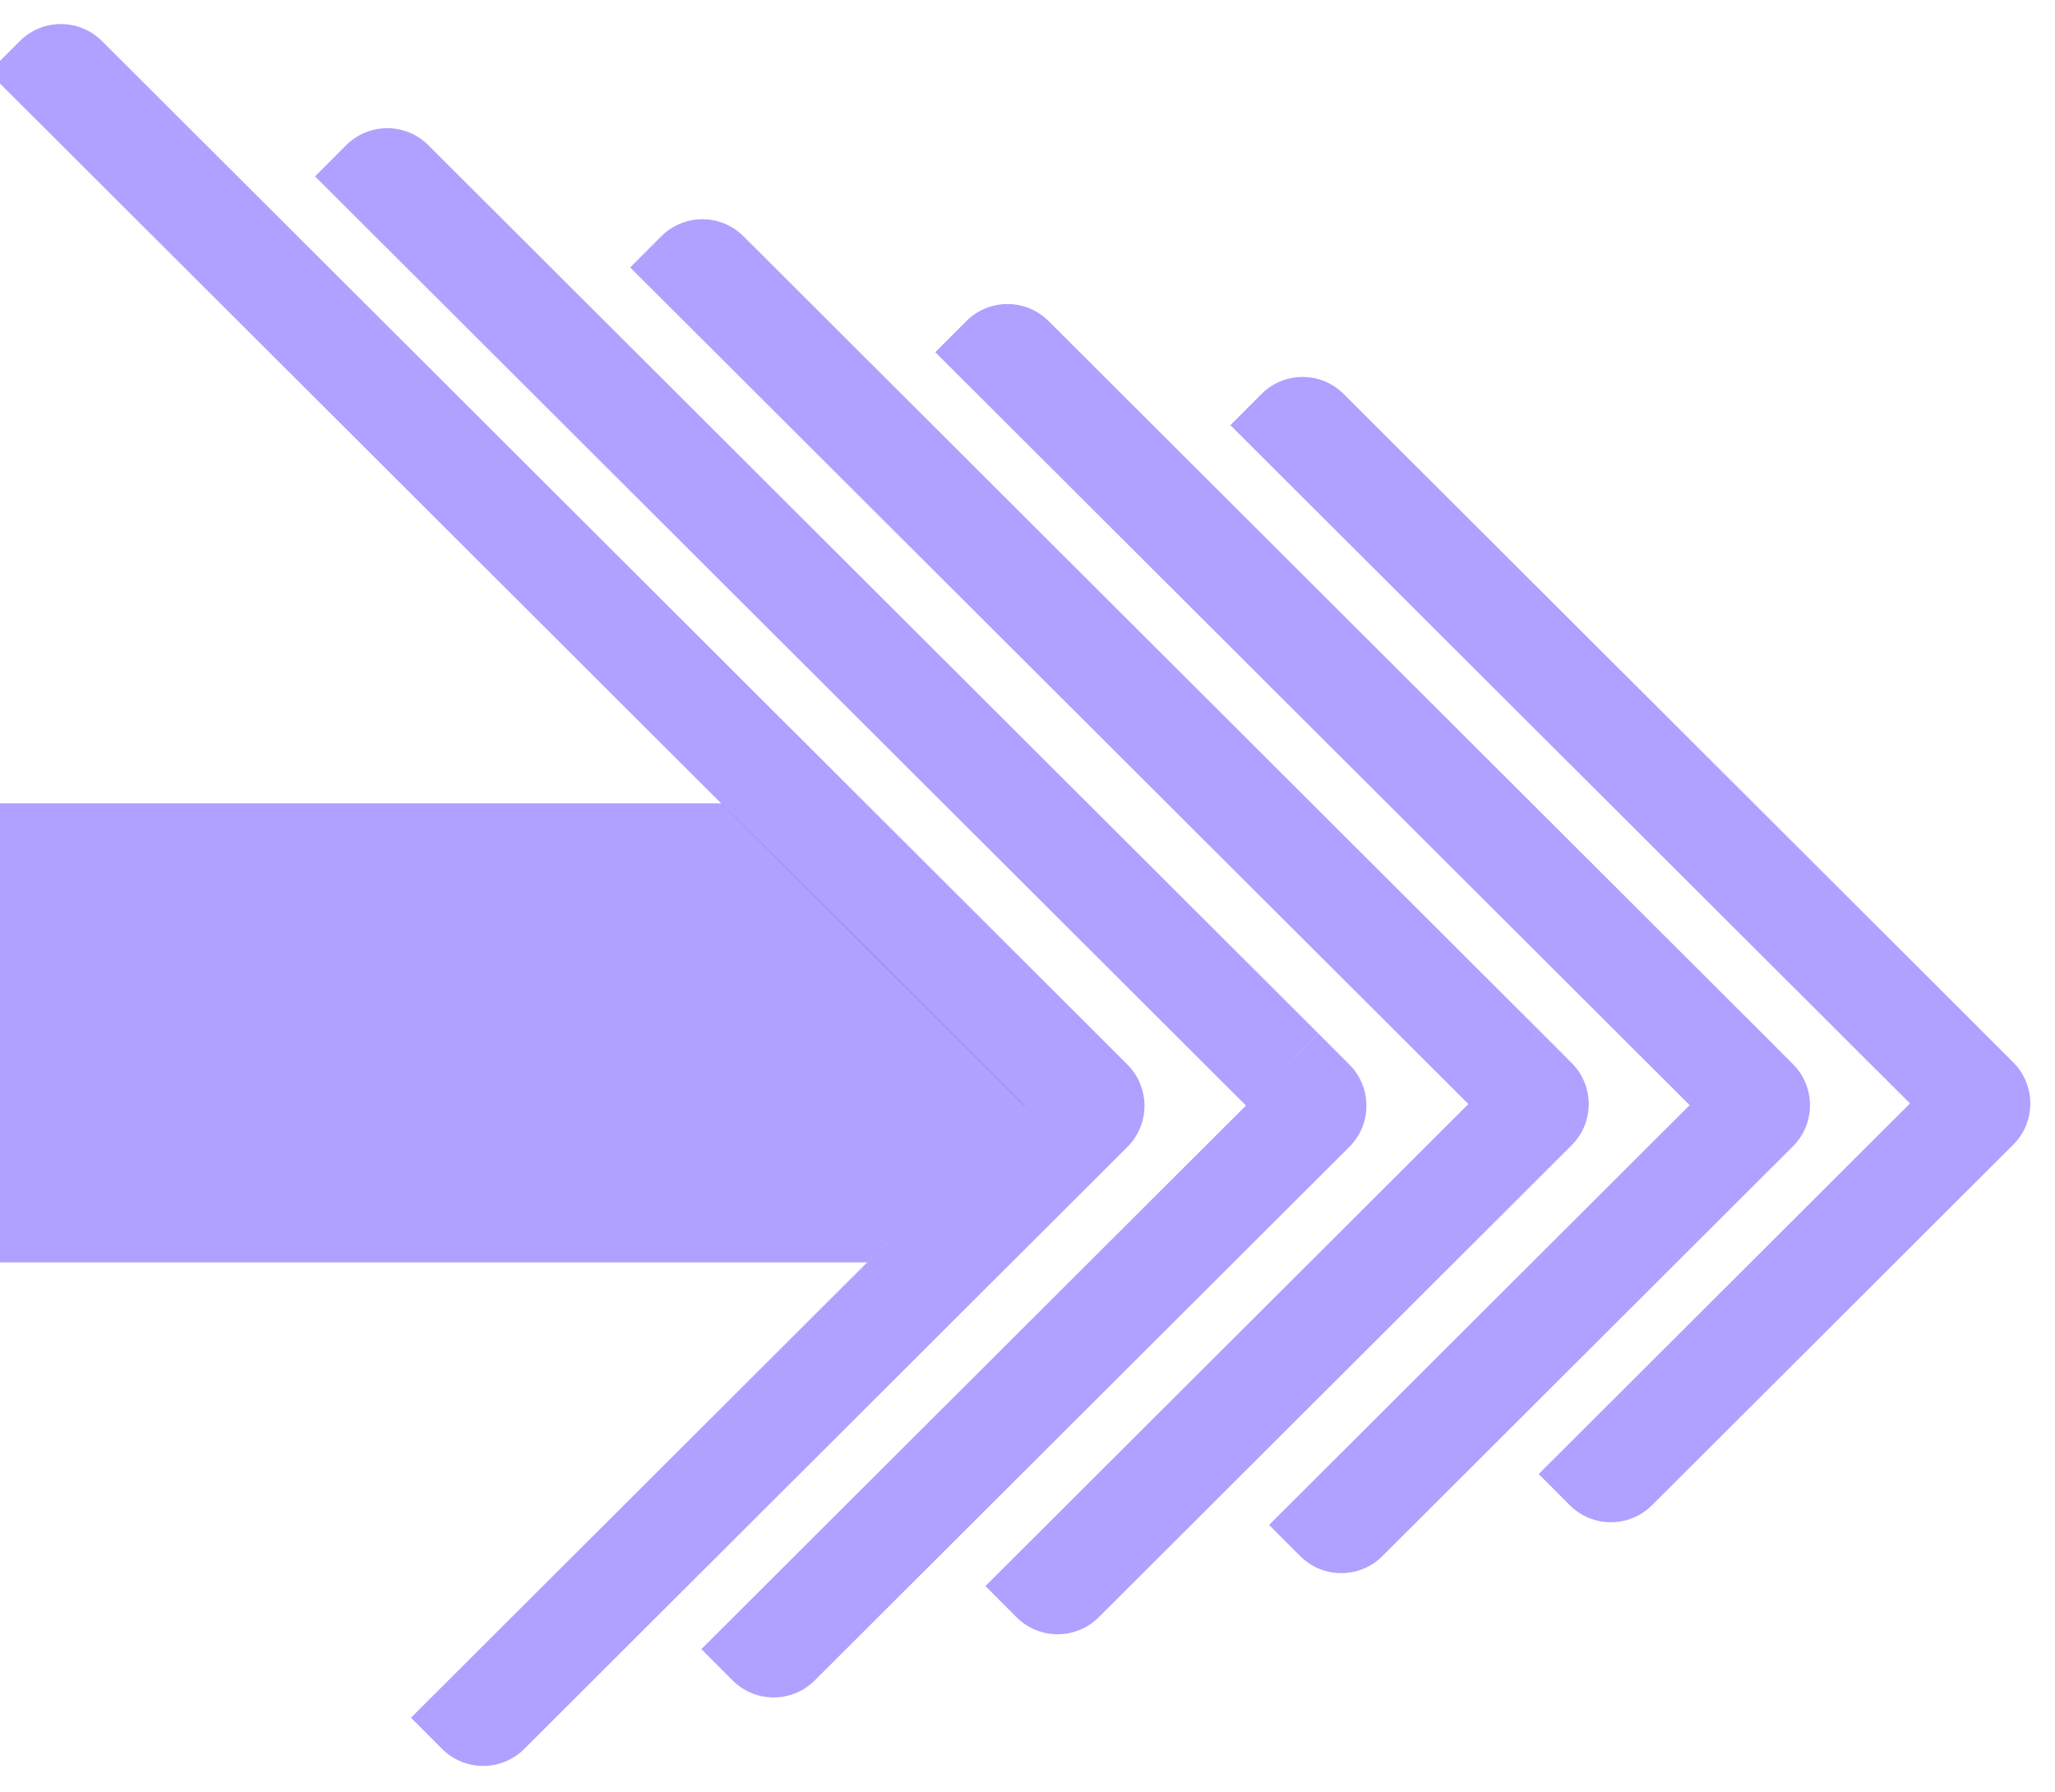
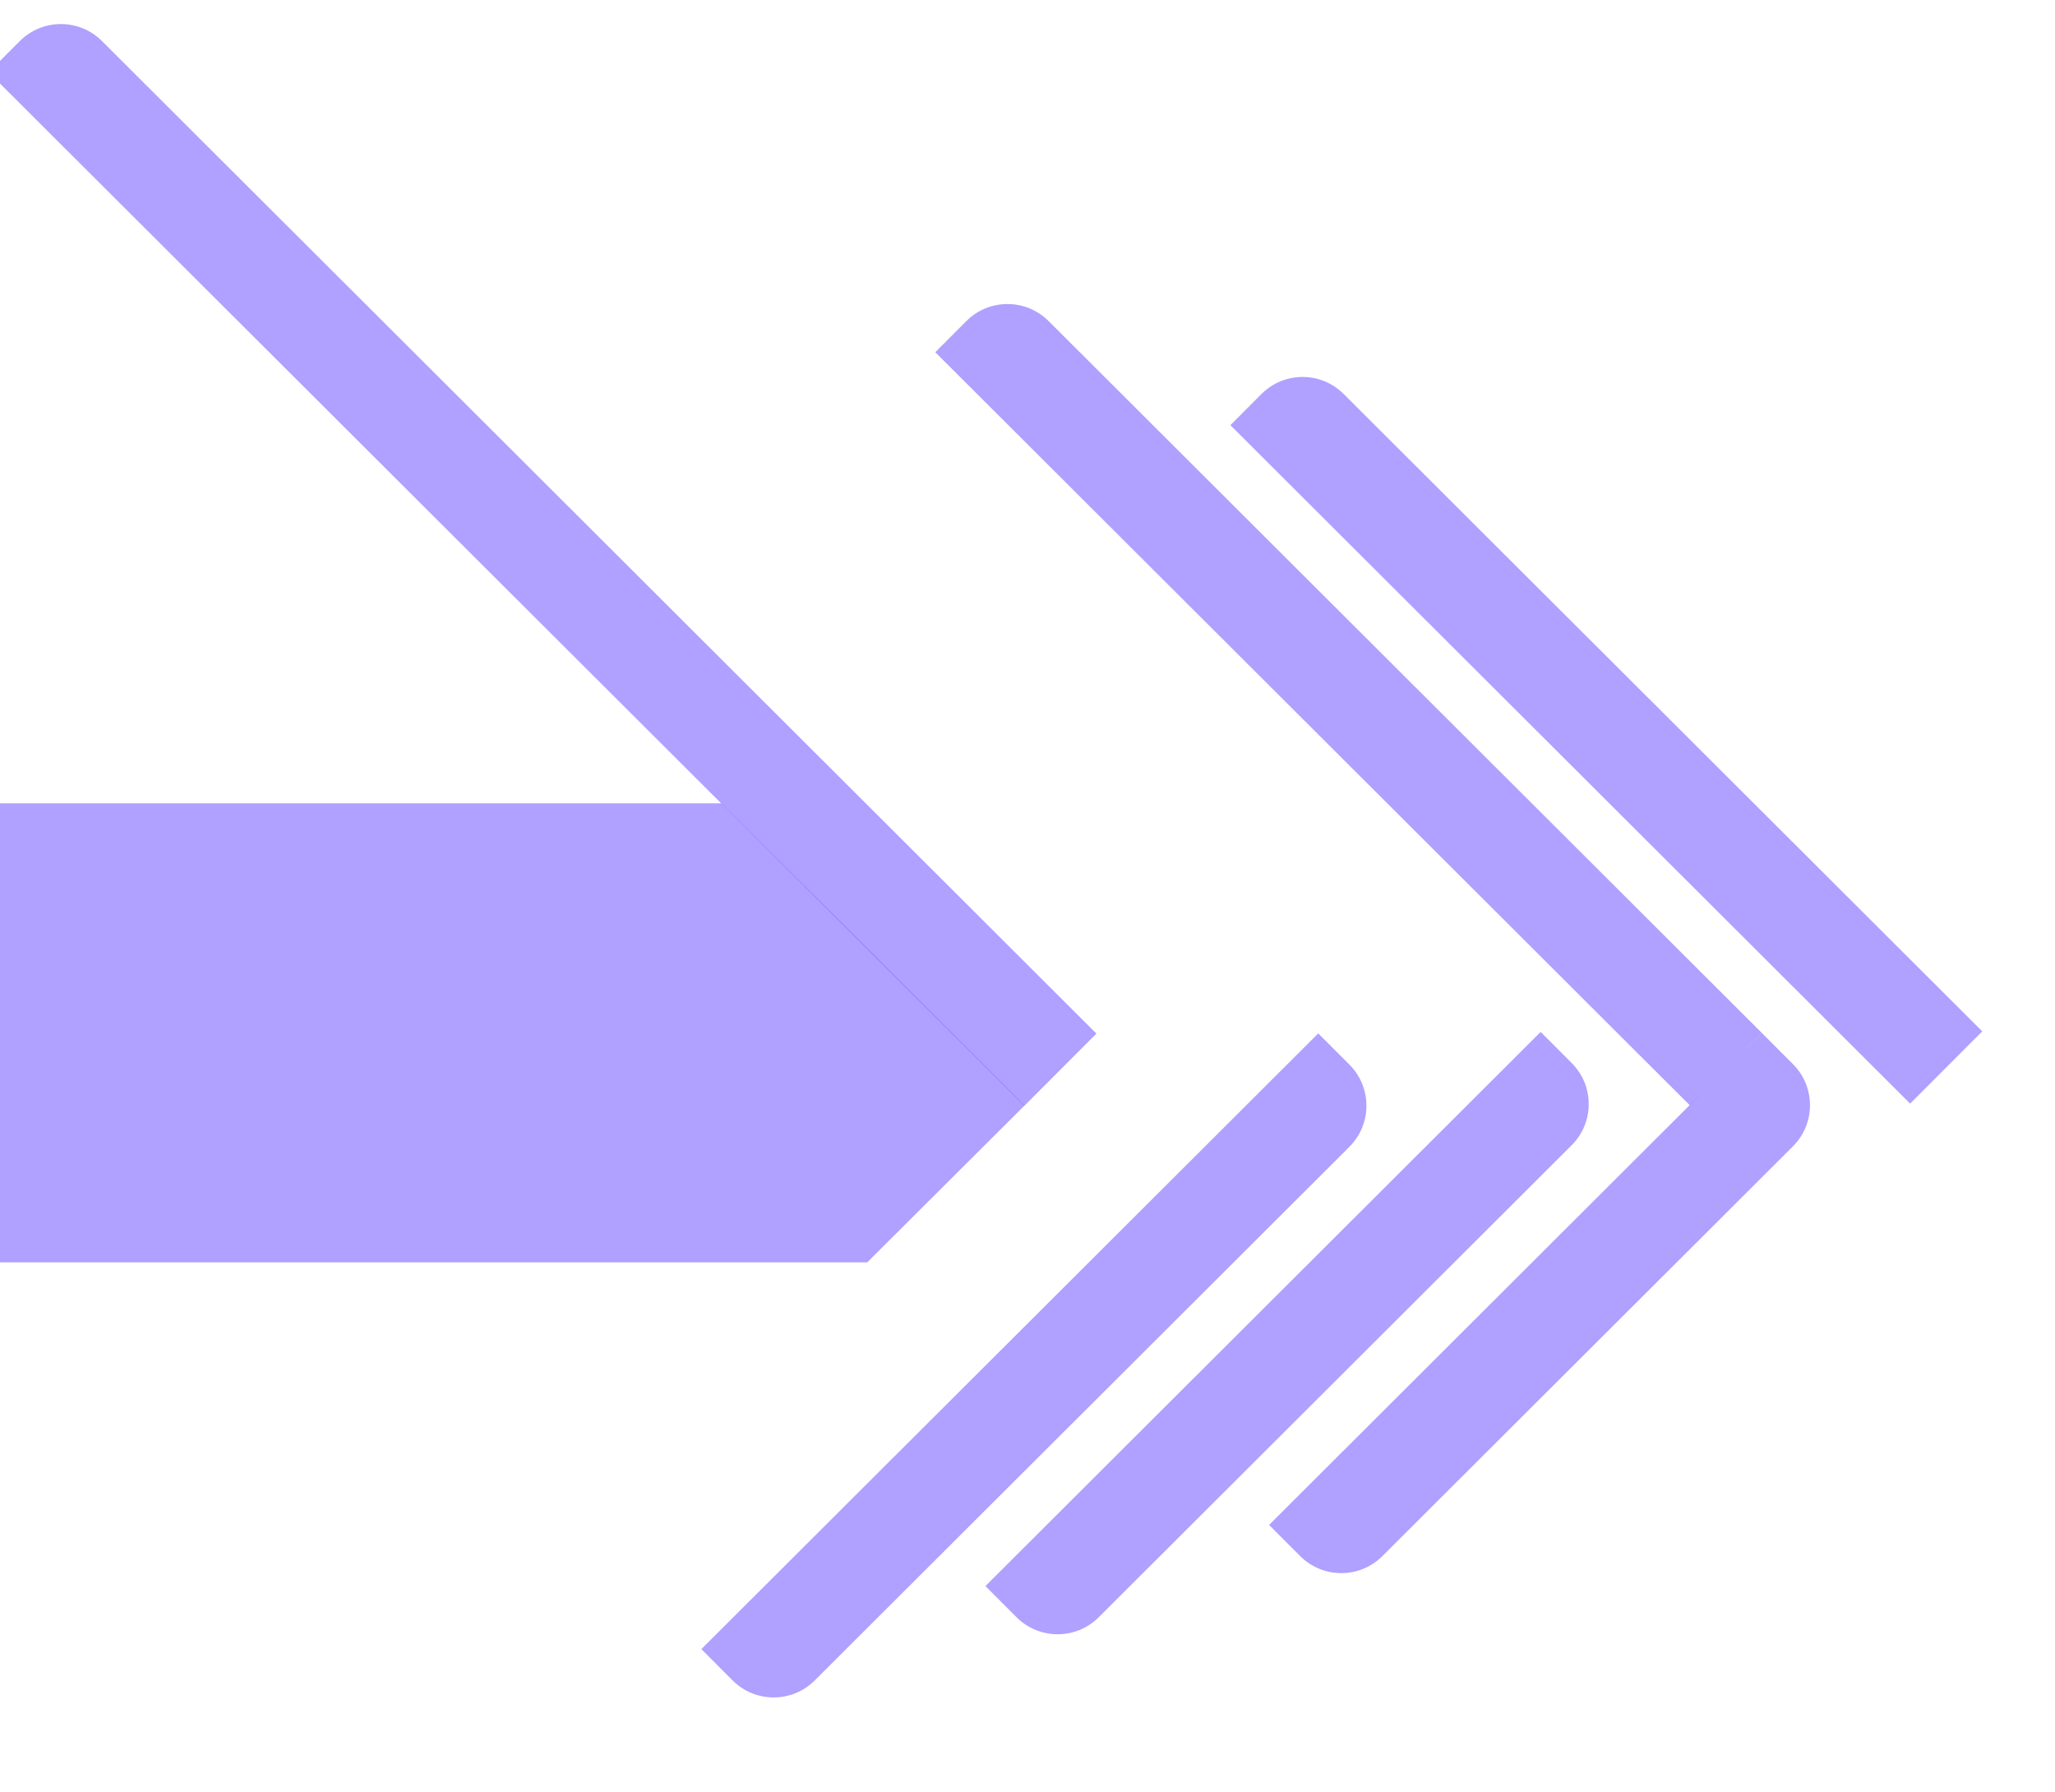
<svg xmlns="http://www.w3.org/2000/svg" width="1061" height="925" viewBox="0 0 1061 925" fill="none">
  <path d="M0 414.738H372.5L448.151 489.897L529 570.738L447.758 651.738H0V414.738Z" fill="#7B61FF" fill-opacity="0.6" />
  <path d="M10.209 21.234C21.913 9.507 40.908 9.488 52.635 21.192L566.086 533.64L528.851 570.948L-5.834 37.308L10.209 21.234Z" fill="#7B61FF" fill-opacity="0.6" />
-   <path d="M178.701 74.99C190.406 63.263 209.401 63.244 221.128 74.948L680.616 533.539L643.381 570.847L162.659 91.064L178.701 74.99Z" fill="#7B61FF" fill-opacity="0.6" />
-   <path d="M341.407 122.008C353.112 110.281 372.107 110.262 383.834 121.966L795.436 532.765L758.201 570.073L325.365 138.082L341.407 122.008Z" fill="#7B61FF" fill-opacity="0.6" />
  <path d="M498.928 165.776C510.632 154.049 529.627 154.031 541.354 165.735L909.689 533.35L872.454 570.658L482.885 181.85L498.928 165.776Z" fill="#7B61FF" fill-opacity="0.6" />
  <path d="M651.291 203.435C662.995 191.708 681.99 191.689 693.717 203.393L1023.44 532.473L986.206 569.781L635.249 219.509L651.291 203.435Z" fill="#7B61FF" fill-opacity="0.6" />
-   <path d="M1023.44 532.472L794.436 761.033L810.479 777.107C822.183 788.834 841.178 788.853 852.905 777.148L1039.45 590.973C1051.17 579.269 1051.19 560.274 1039.49 548.546L1023.44 532.472Z" fill="#7B61FF" fill-opacity="0.6" />
  <path d="M909.687 533.347L655.234 787.303L671.276 803.377C682.981 815.104 701.976 815.123 713.703 803.418L925.688 591.847C937.415 580.143 937.434 561.148 925.73 549.421L909.687 533.347Z" fill="#7B61FF" fill-opacity="0.6" />
  <path d="M795.444 532.771L508.785 818.869L524.828 834.943C536.532 846.67 555.527 846.689 567.254 834.984L811.445 591.271C823.172 579.567 823.19 560.572 811.486 548.845L795.444 532.771Z" fill="#7B61FF" fill-opacity="0.6" />
  <path d="M680.621 533.539L362.112 851.425L378.214 867.559C389.918 879.286 408.913 879.304 420.641 867.6L696.682 592.098C708.409 580.394 708.428 561.399 696.723 549.672L680.621 533.539Z" fill="#7B61FF" fill-opacity="0.6" />
-   <path d="M566.088 533.638L212.189 886.845L228.232 902.919C239.936 914.646 258.931 914.665 270.658 902.961L582.089 592.138C593.816 580.434 593.835 561.439 582.131 549.712L566.088 533.638Z" fill="#7B61FF" fill-opacity="0.6" />
</svg>